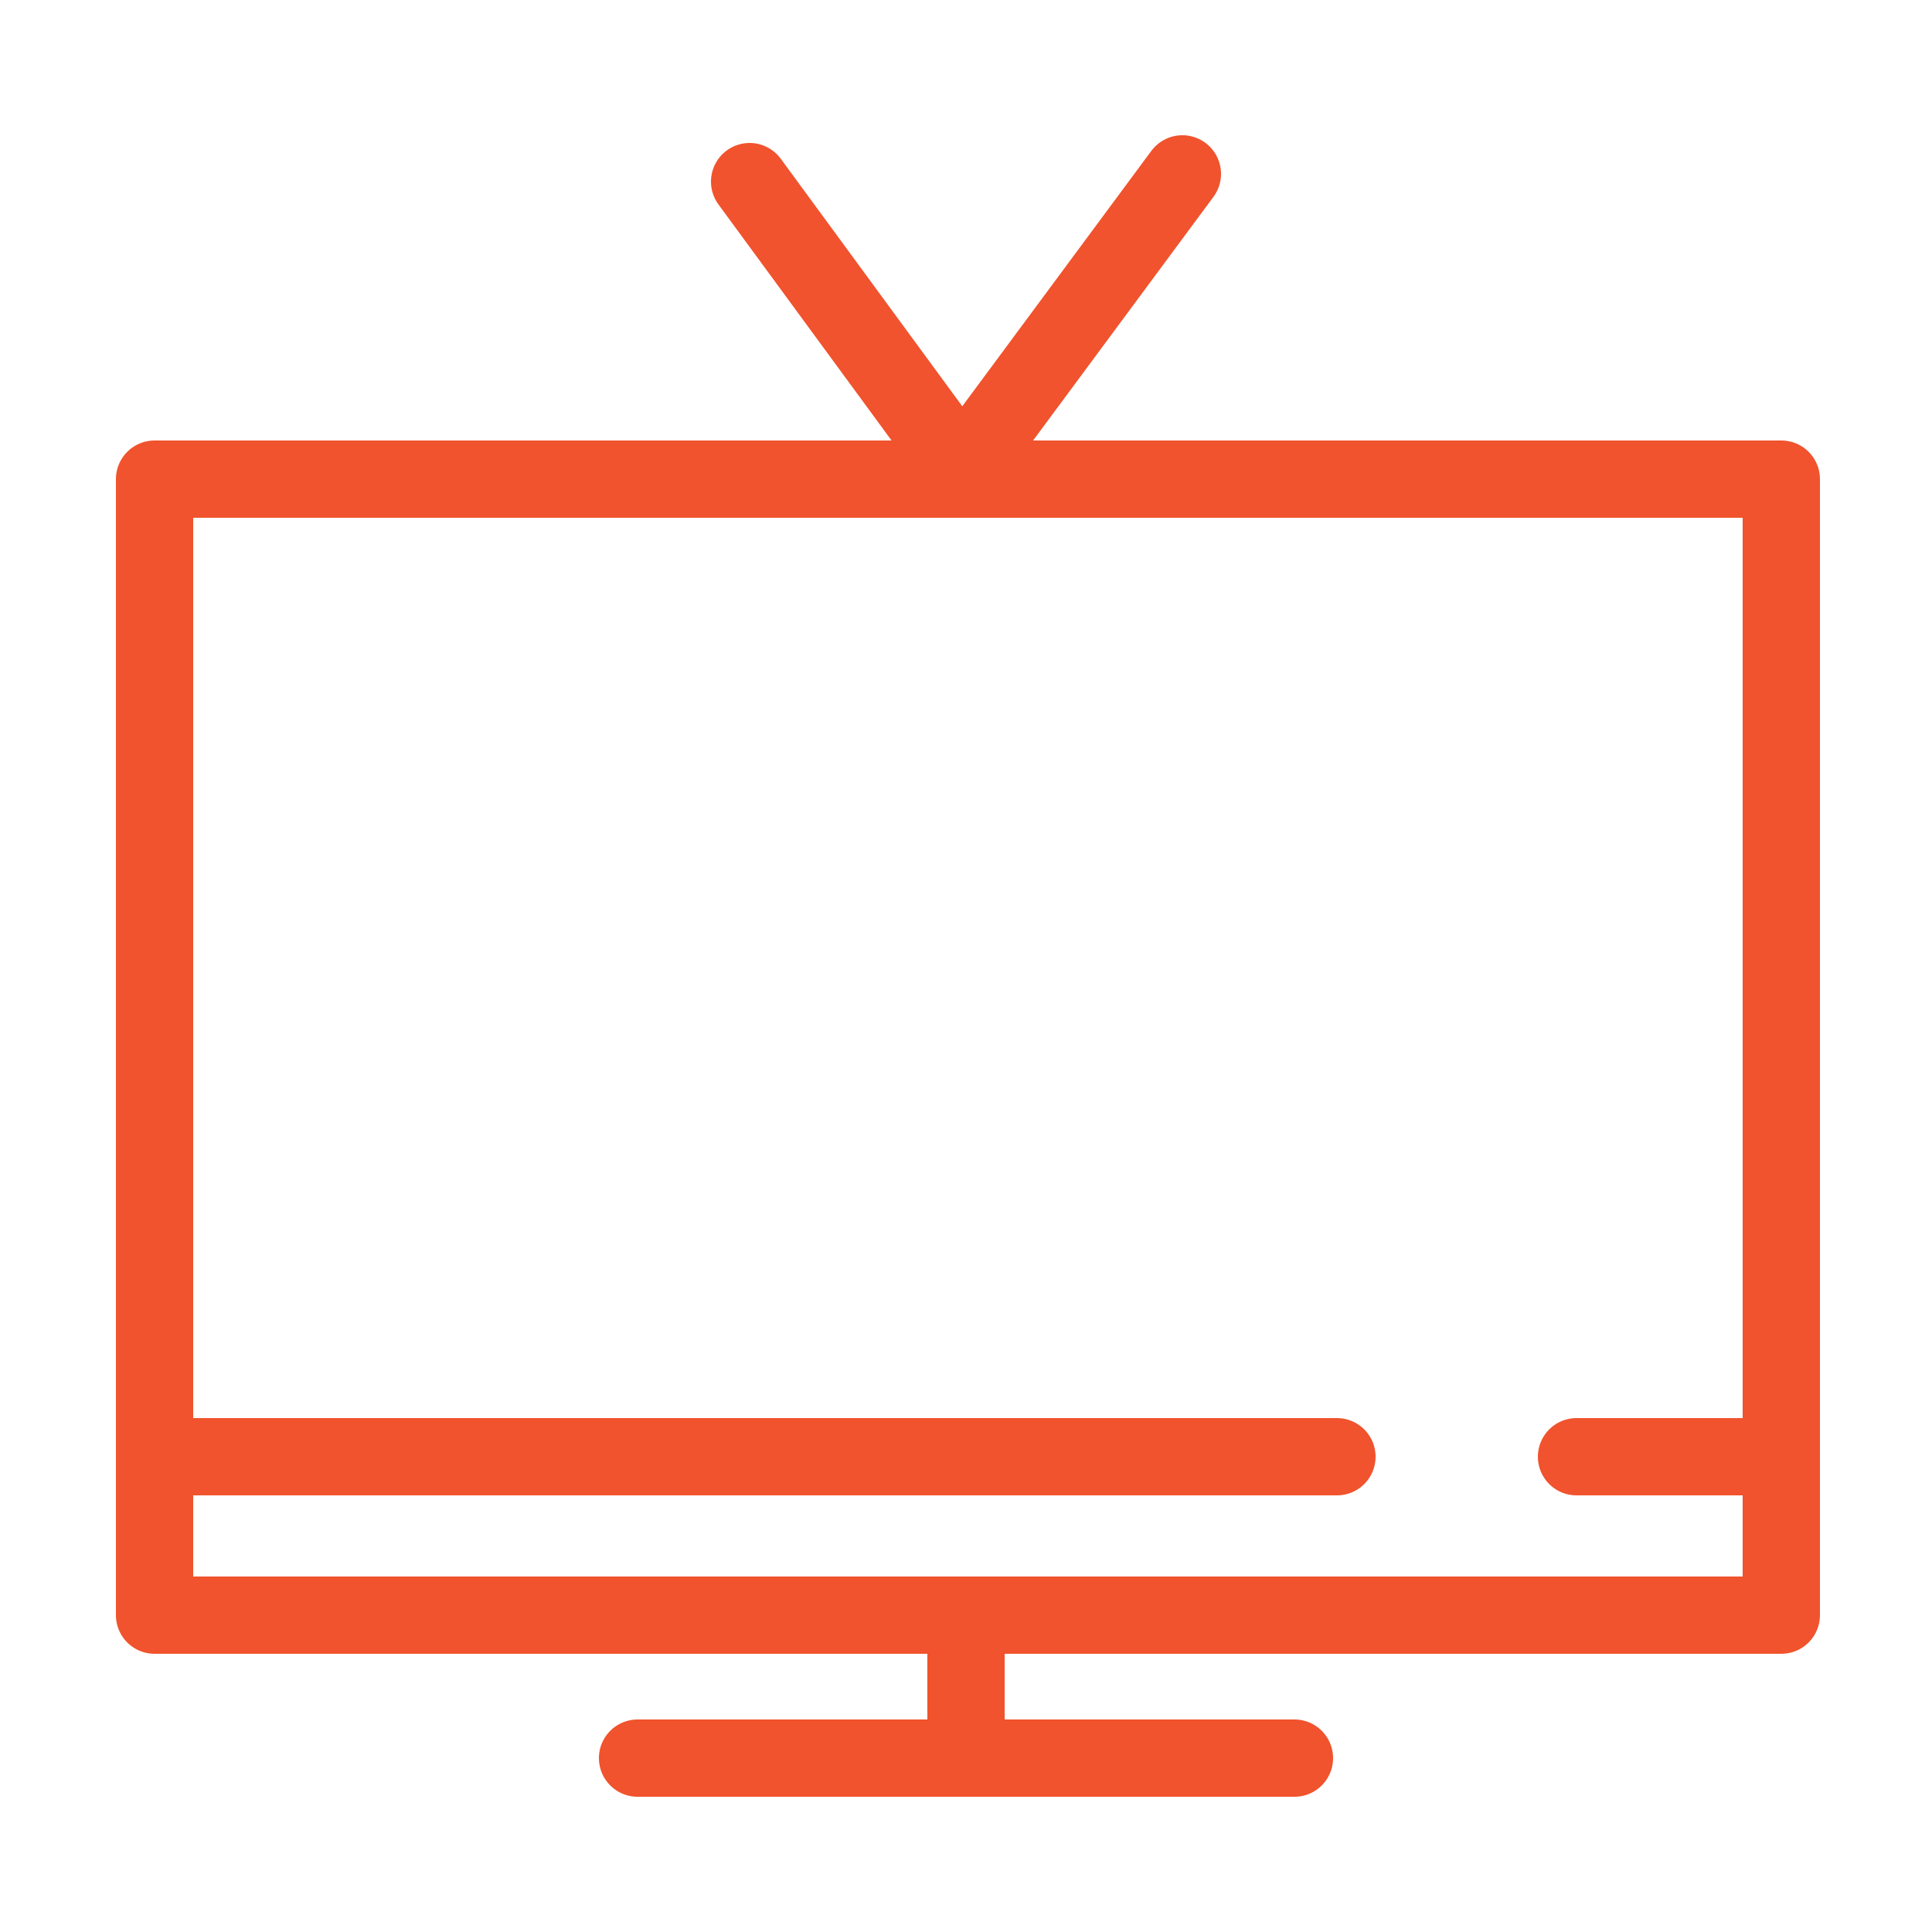
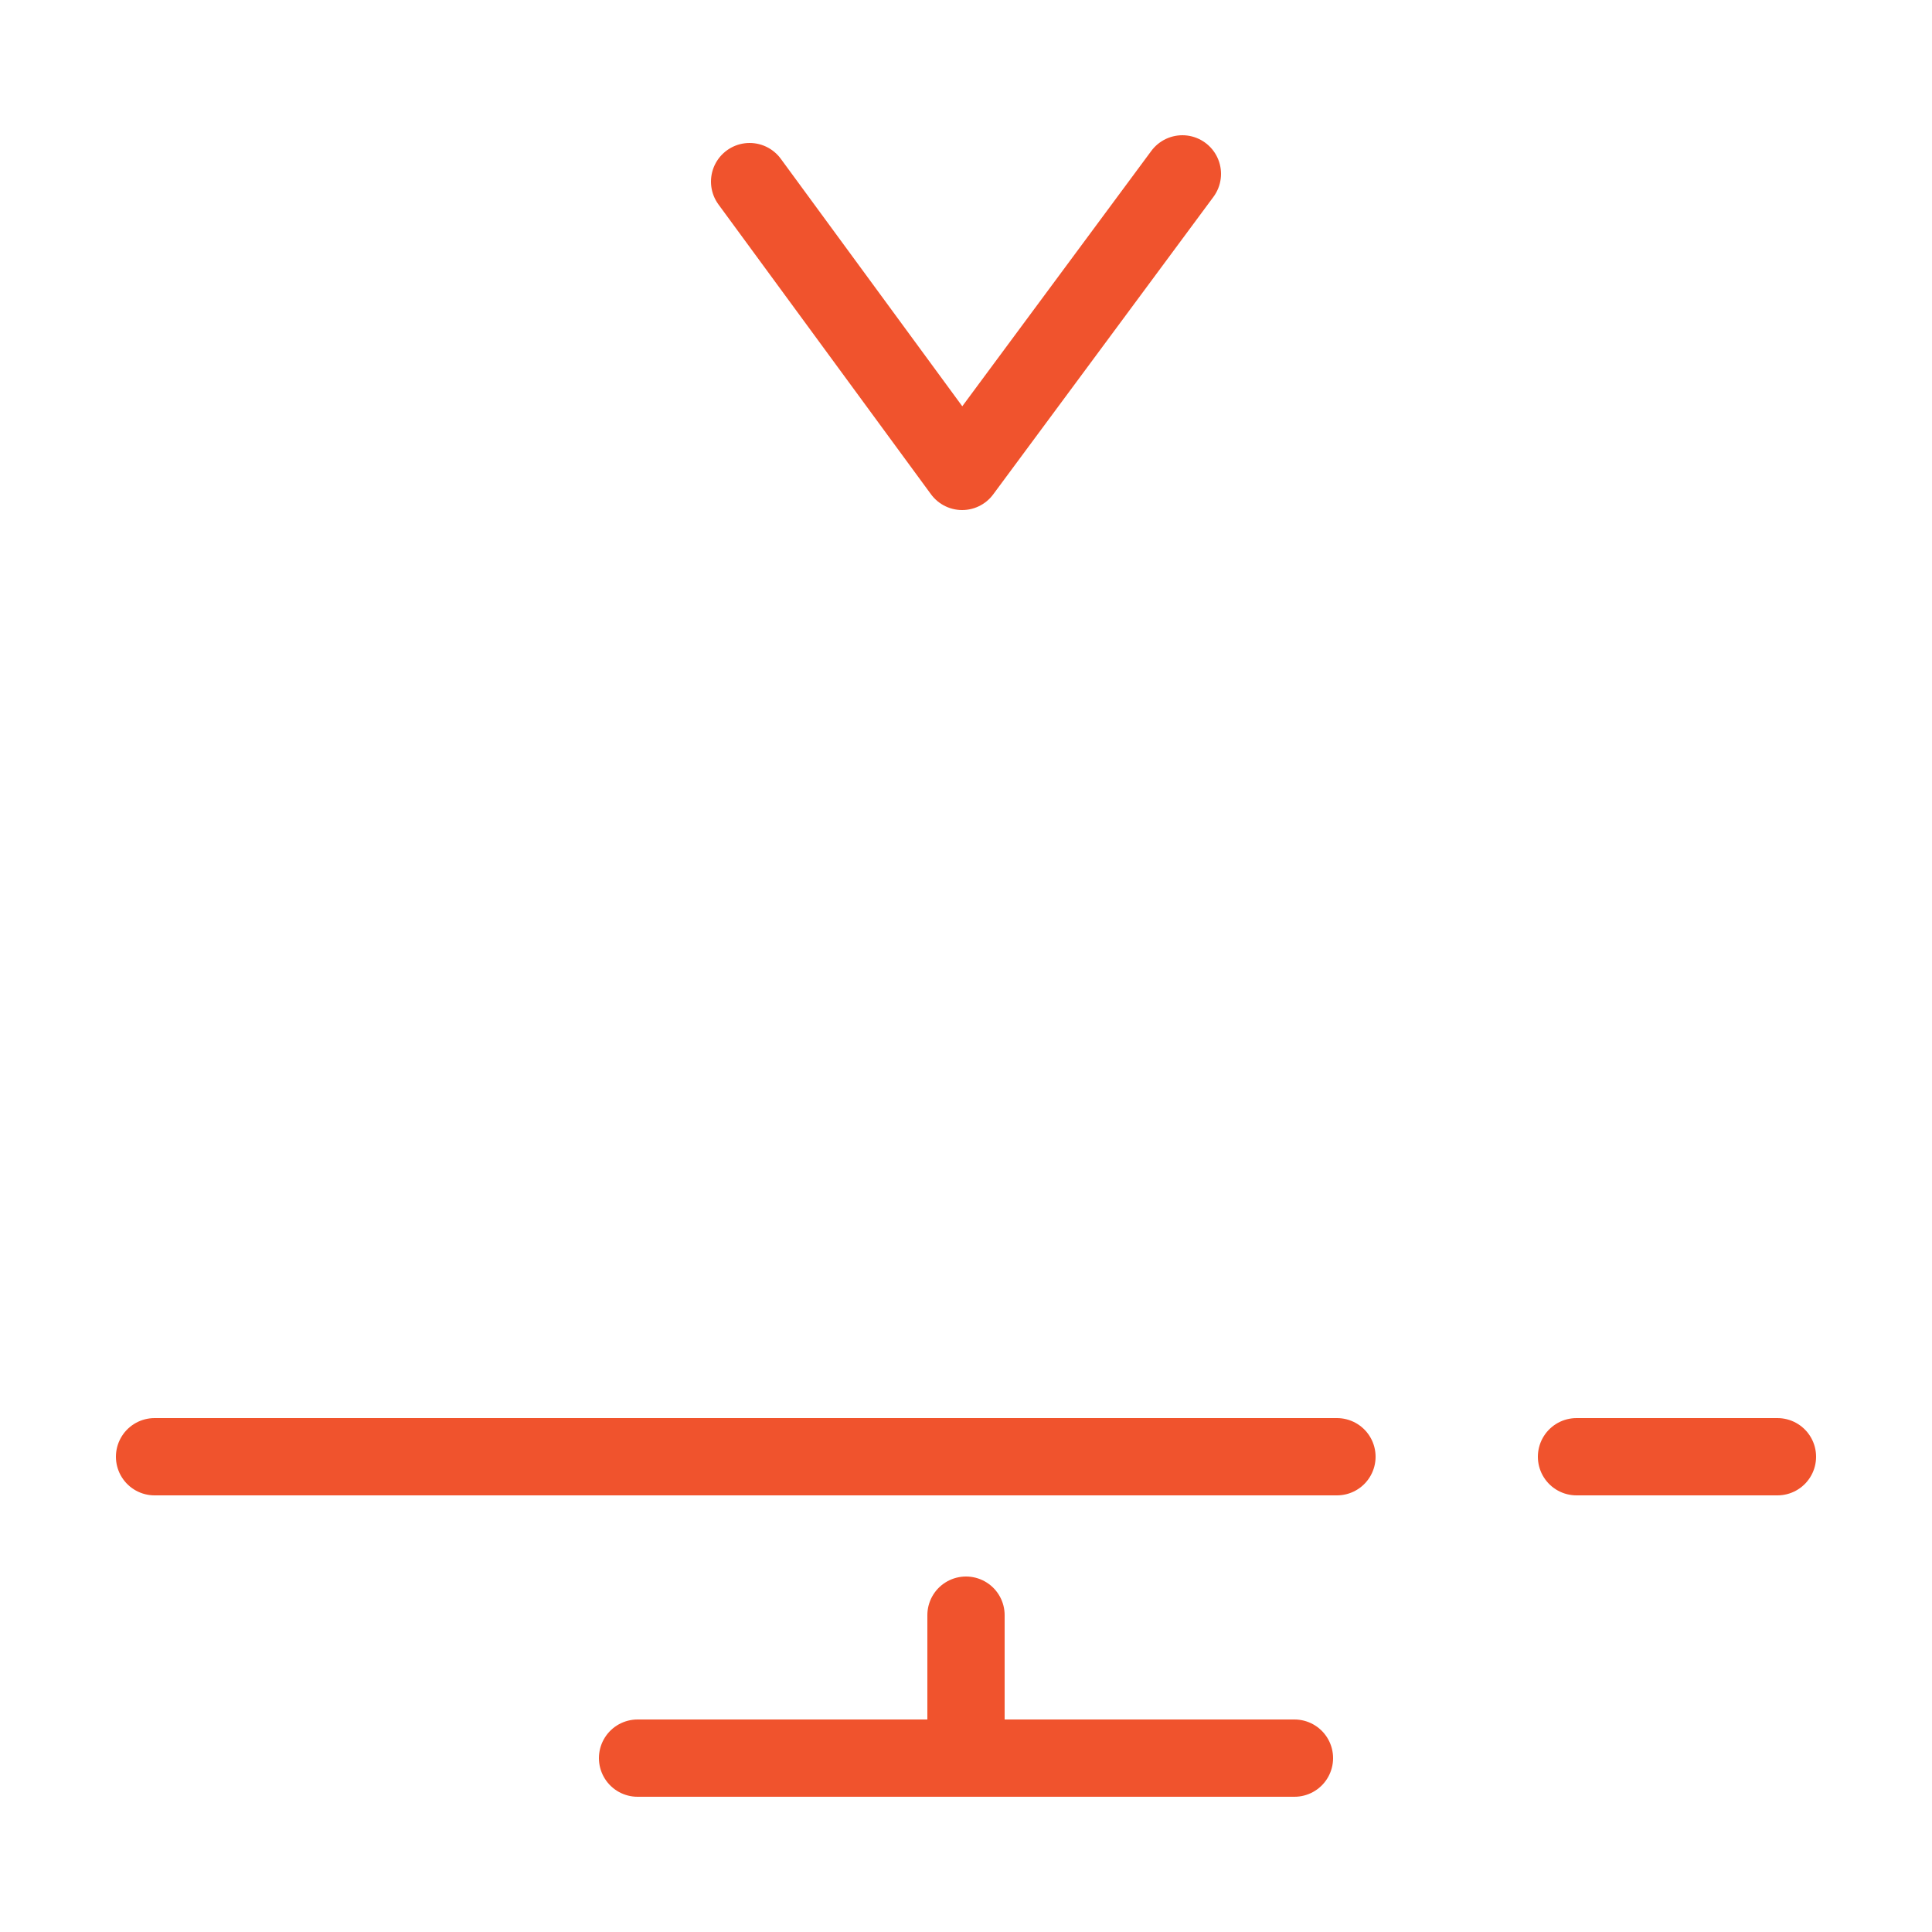
<svg xmlns="http://www.w3.org/2000/svg" version="1.1" id="Layer_1" x="0px" y="0px" viewBox="0 0 50 50" style="enable-background:new 0 0 50 50;" xml:space="preserve">
  <style type="text/css">
	.st0{fill:#F0532D;}
	.st1{fill:none;stroke:#F0532D;stroke-width:2;stroke-linecap:round;stroke-linejoin:round;stroke-miterlimit:10;}
</style>
  <g>
-     <rect x="4" y="12.4" class="st1" width="42.1" height="29.4" />
    <line class="st1" x1="40.8" y1="37.7" x2="46" y2="37.7" />
    <line class="st1" x1="4" y1="37.7" x2="34.6" y2="37.7" />
    <polyline class="st1" points="19.4,4.7 24.9,12.2 30.6,4.5  " />
    <line class="st1" x1="25" y1="41.8" x2="25" y2="45.5" />
    <line class="st1" x1="16.5" y1="45.5" x2="33.5" y2="45.5" />
  </g>
</svg>